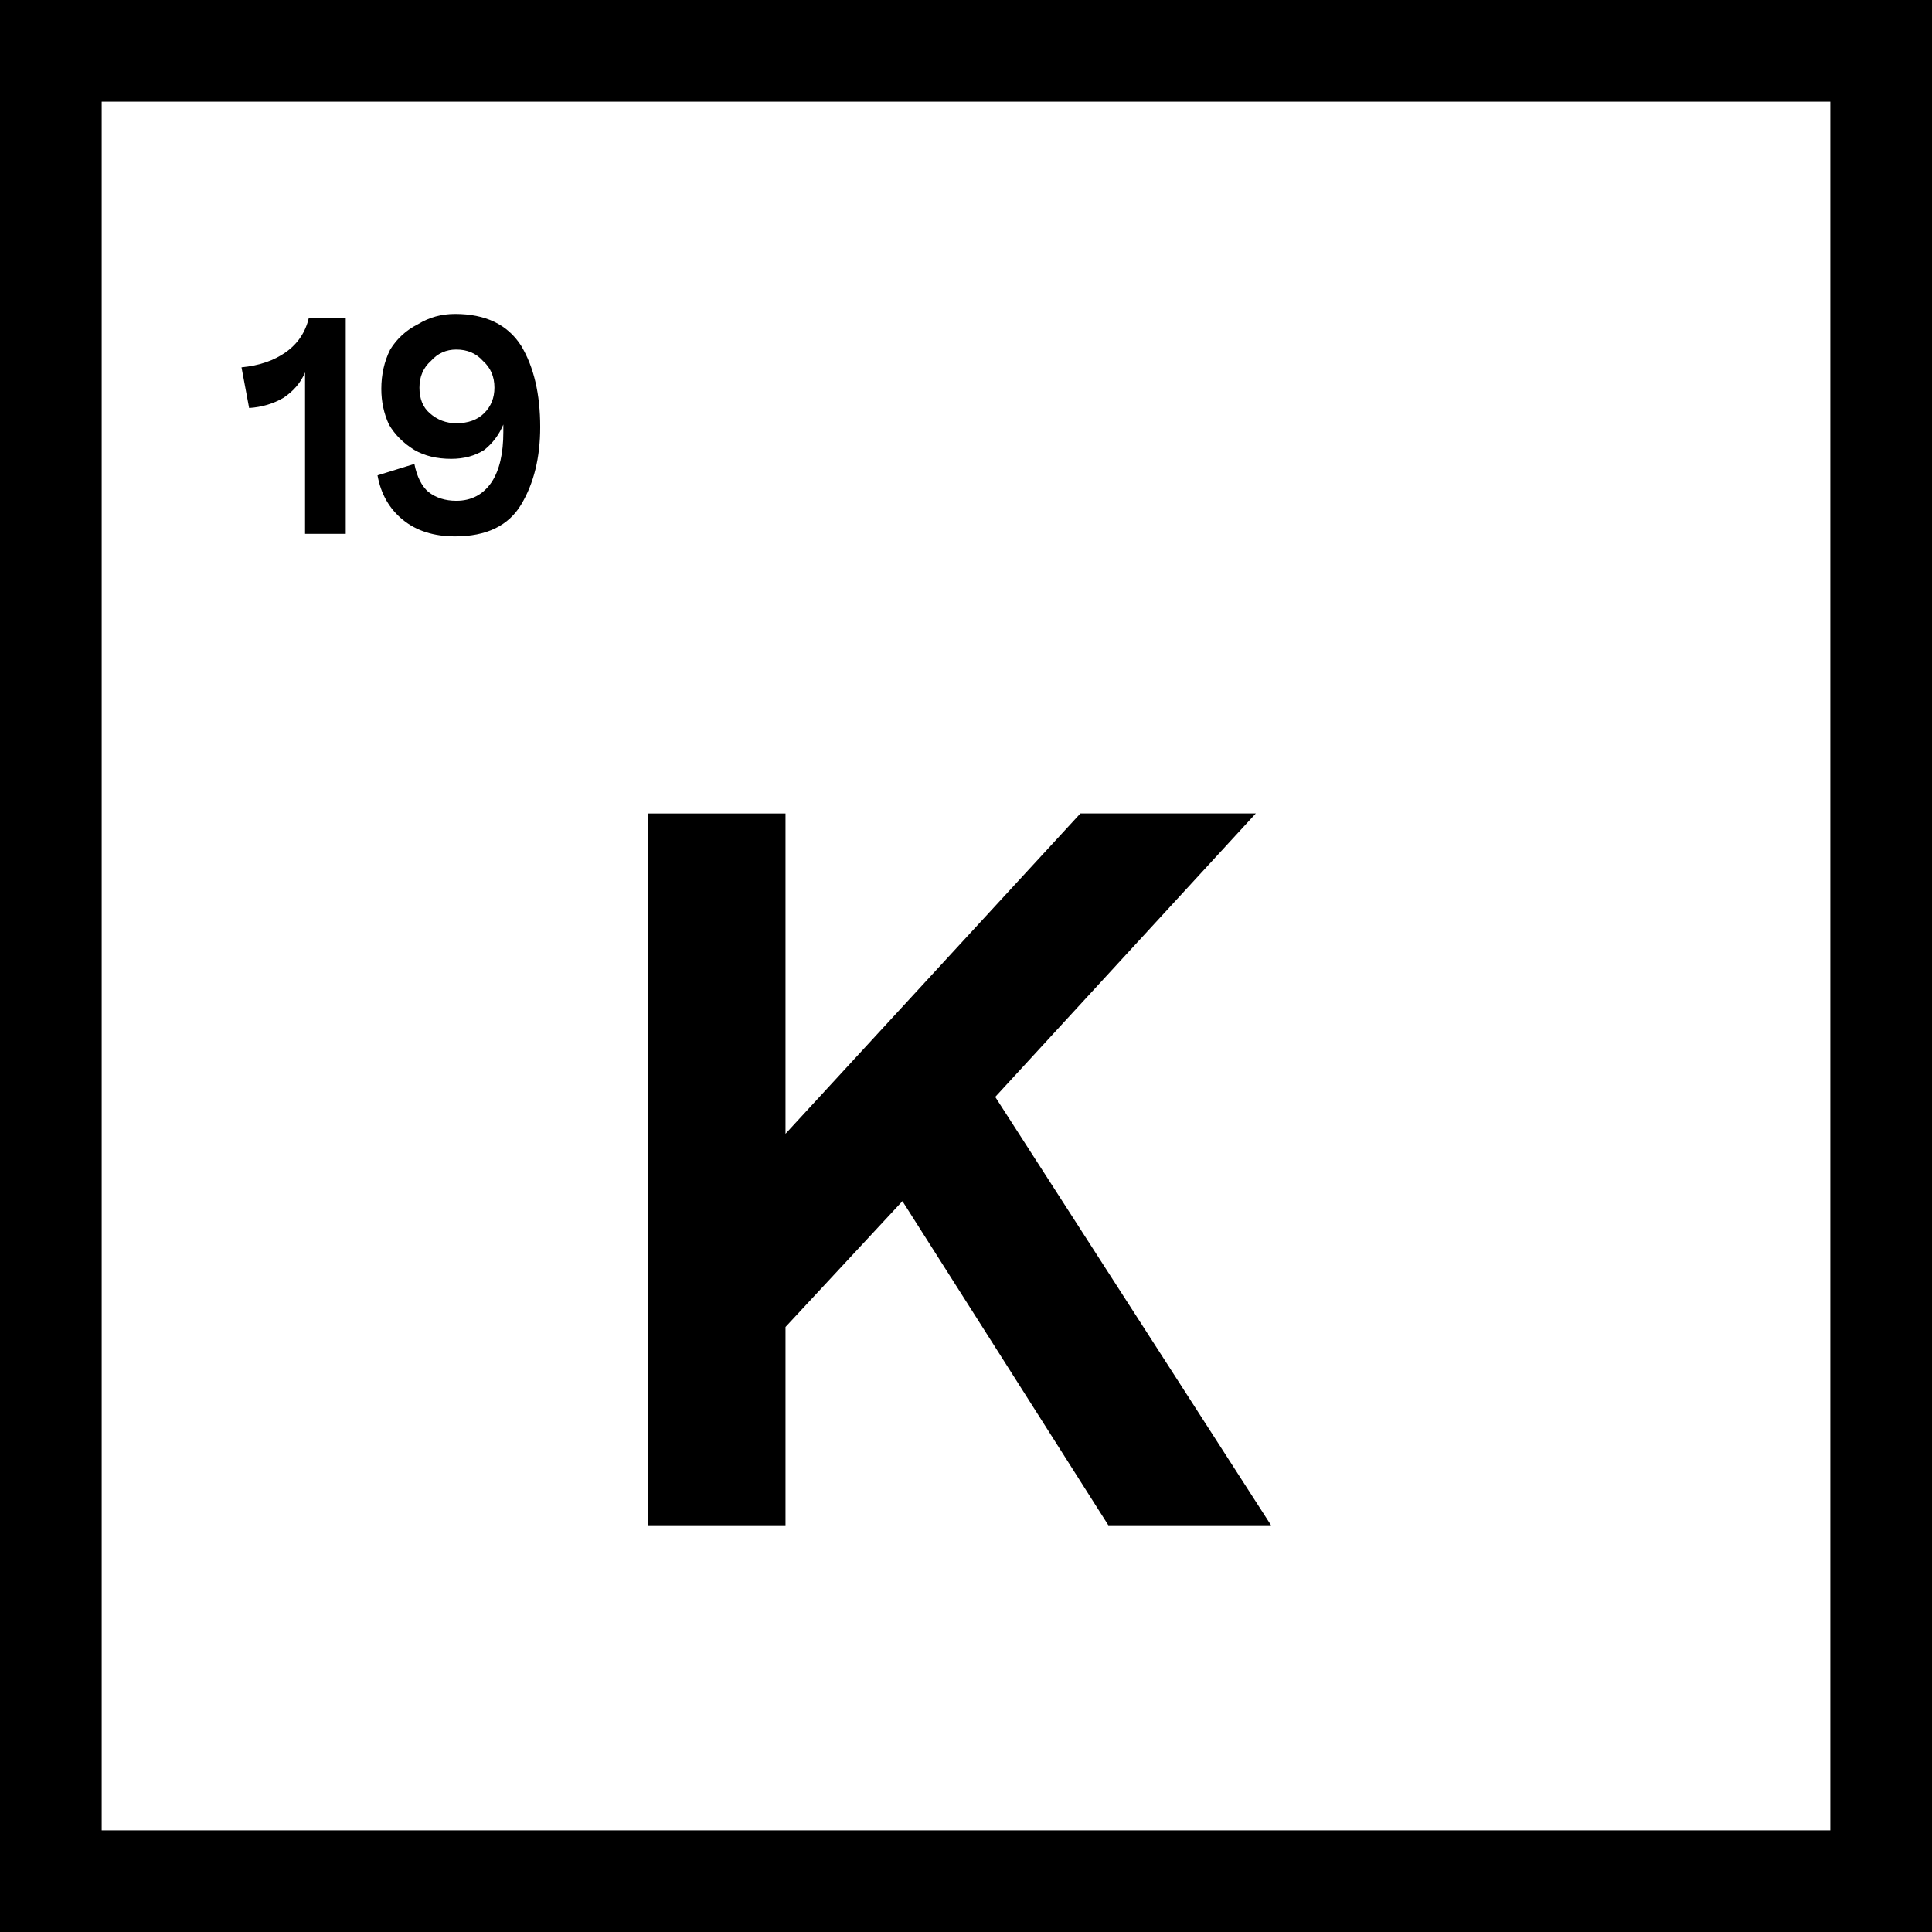
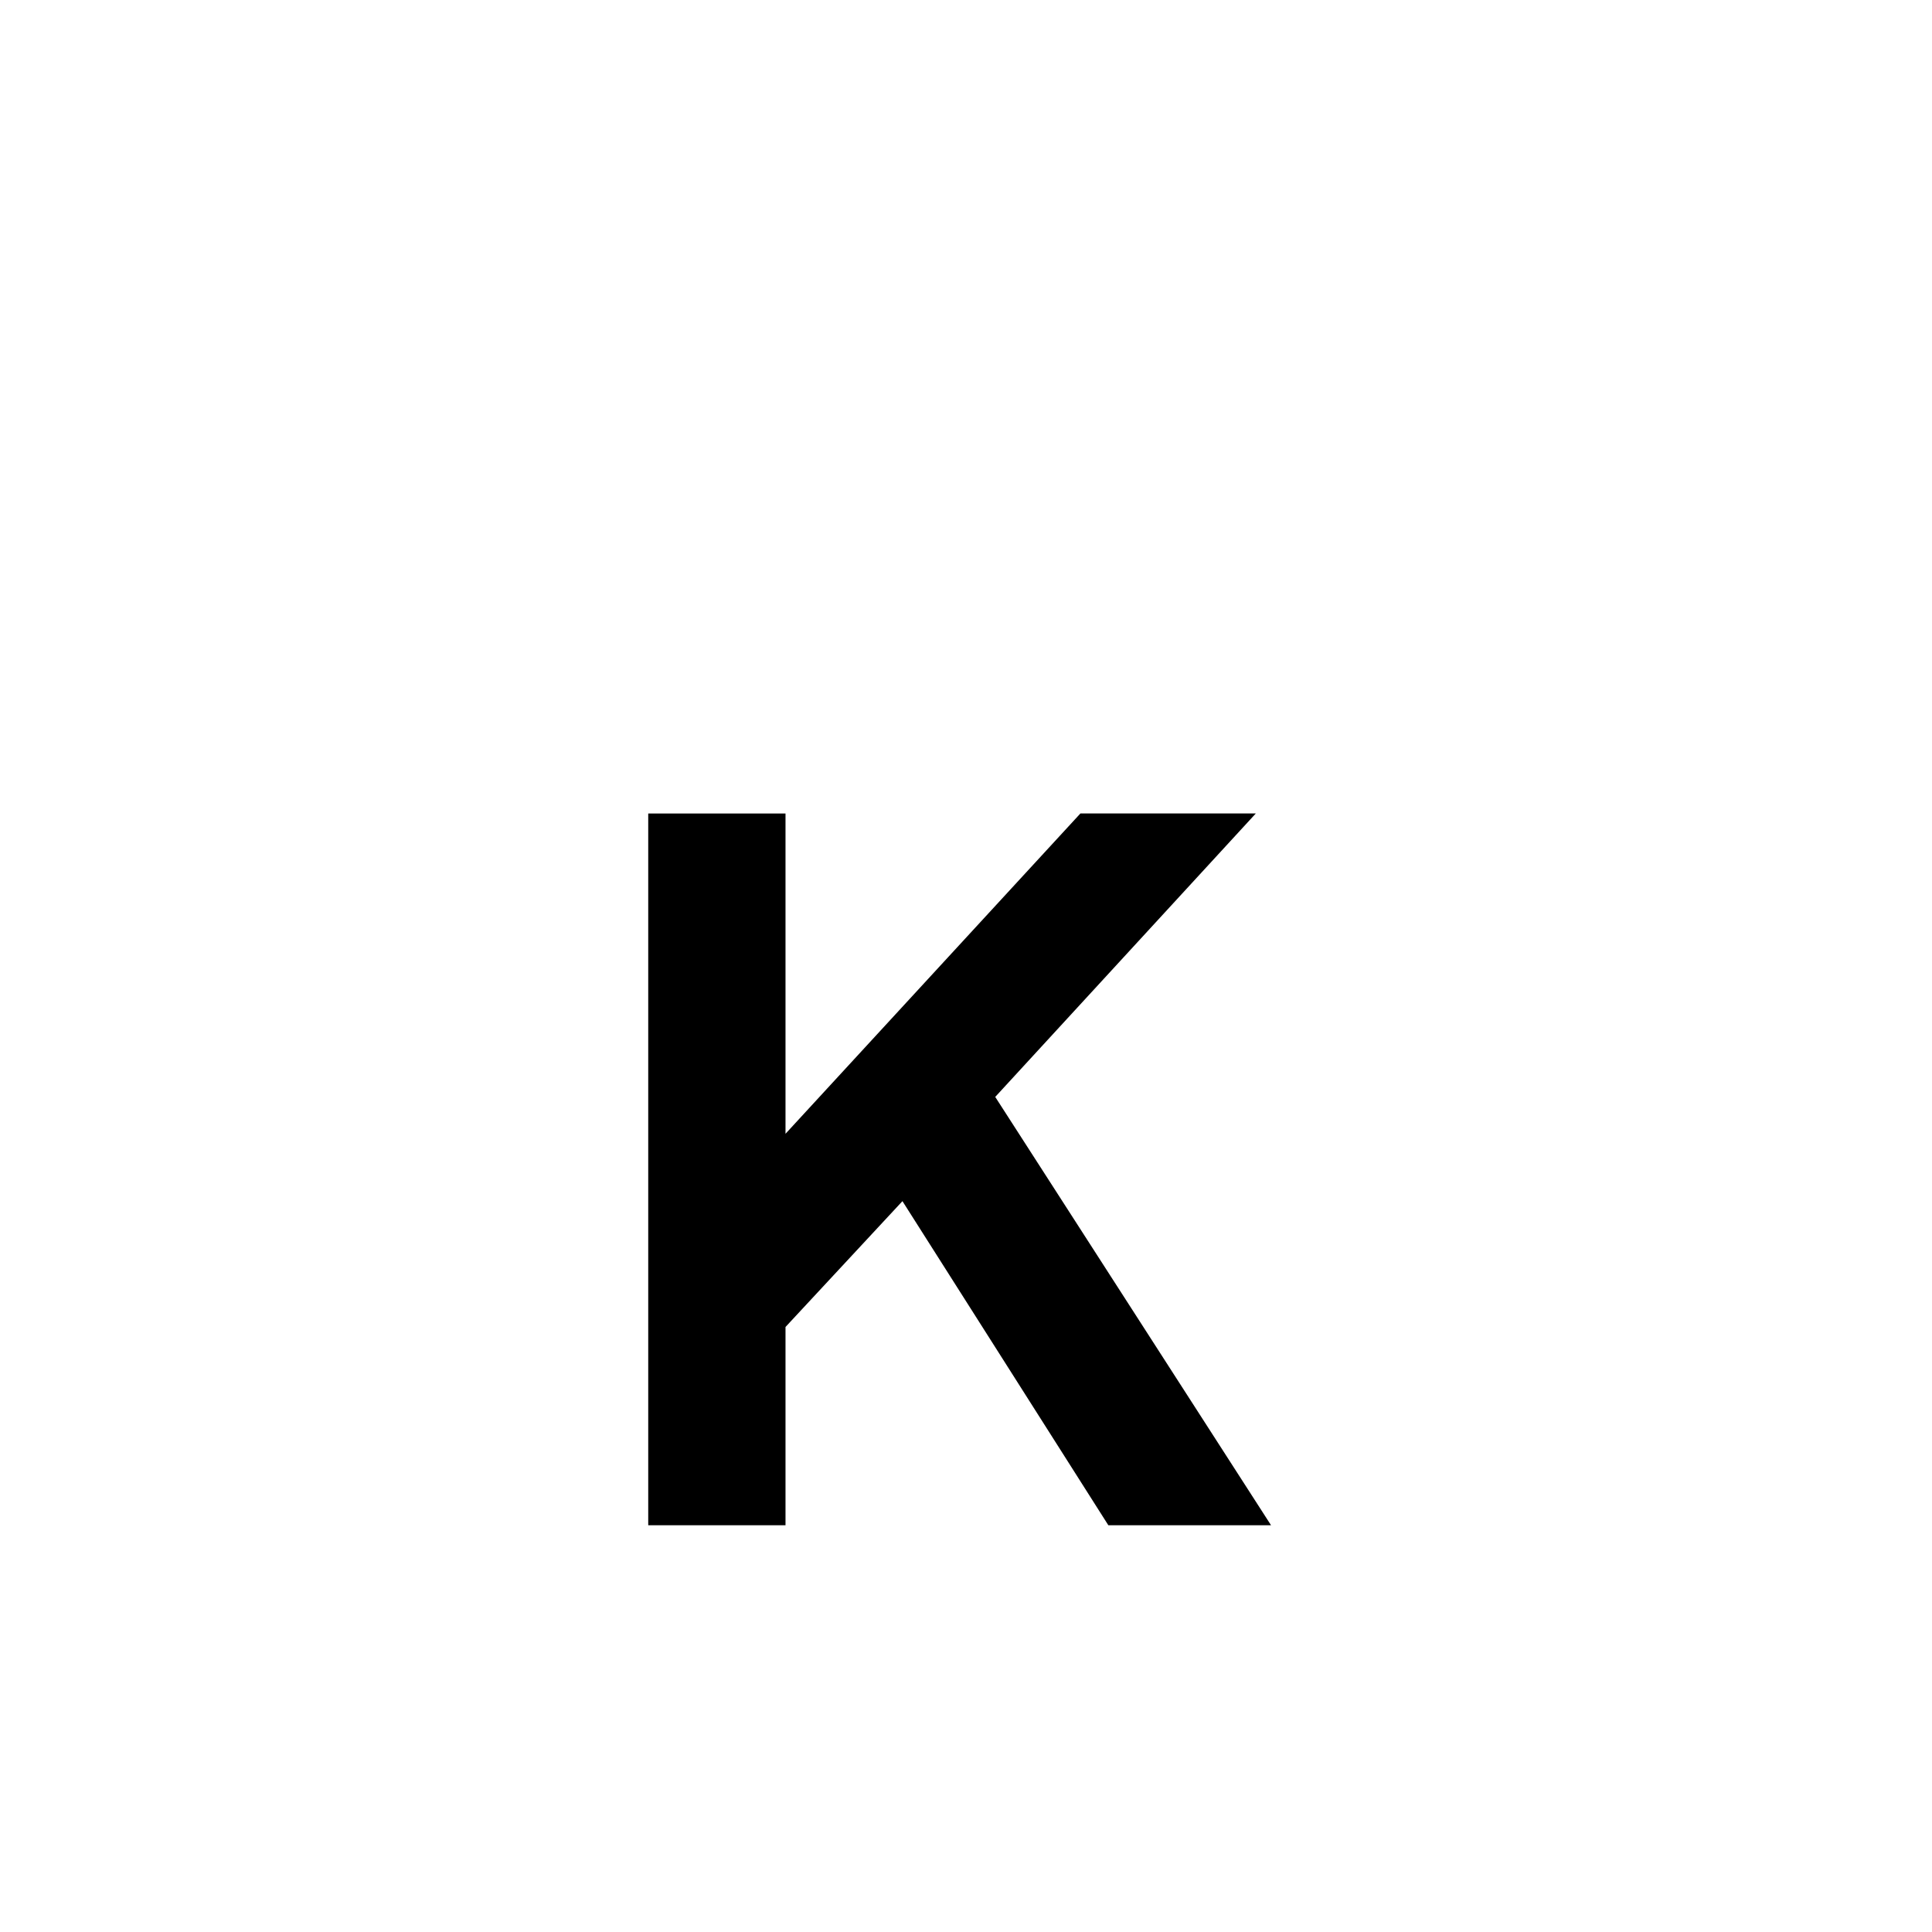
<svg xmlns="http://www.w3.org/2000/svg" version="1.2" viewBox="0 0 152 152" width="152" height="152">
  <title>Capture d’écran 2025-07-12 à 20</title>
  <style>
		.s0 { fill: #000000 } 
		.s1 { fill: #ffffff } 
	</style>
-   <path id="Forme 1" fill-rule="evenodd" class="s0" d="m152 0v152h-152v-152z" />
-   <path id="Forme 2" fill-rule="evenodd" class="s1" d="m144 8v136h-136v-136z" />
  <path id="K" class="s0" d="m85 64h13.8l-20.5 22.3 21.7 33.7h-12.8l-16.2-25.5-9.2 9.9v15.6h-10.8v-56h10.8v25.2z" />
-   <path id="19" fill-rule="evenodd" class="s0" d="m24 42v-12.7q-0.5 1.2-1.7 2-1.2 0.7-2.7 0.8l-0.6-3.2q2.1-0.2 3.5-1.2 1.4-1 1.8-2.7h2.9v17zm11.8 0.2q-2.5 0-4.1-1.3-1.6-1.3-2-3.5l2.9-0.9q0.3 1.5 1.1 2.2 0.9 0.7 2.2 0.7 1.8 0 2.8-1.5 0.9-1.4 0.9-3.9v-0.6q-0.5 1.2-1.5 2-1.1 0.7-2.6 0.7-1.7 0-2.9-0.7-1.3-0.8-2-2-0.6-1.3-0.6-2.8 0-1.7 0.7-3.1 0.8-1.3 2.2-2 1.3-0.8 2.9-0.8 3.6 0 5.2 2.5 1.5 2.5 1.5 6.4 0 3.6-1.5 6.1-1.5 2.5-5.2 2.5zm0.1-8.9q1.4 0 2.2-0.8 0.8-0.8 0.8-2 0-1.3-0.9-2.1-0.8-0.9-2.1-0.9-1.2 0-2 0.9-0.9 0.8-0.9 2.1 0 1.3 0.8 2 0.9 0.8 2.1 0.8z" />
</svg>